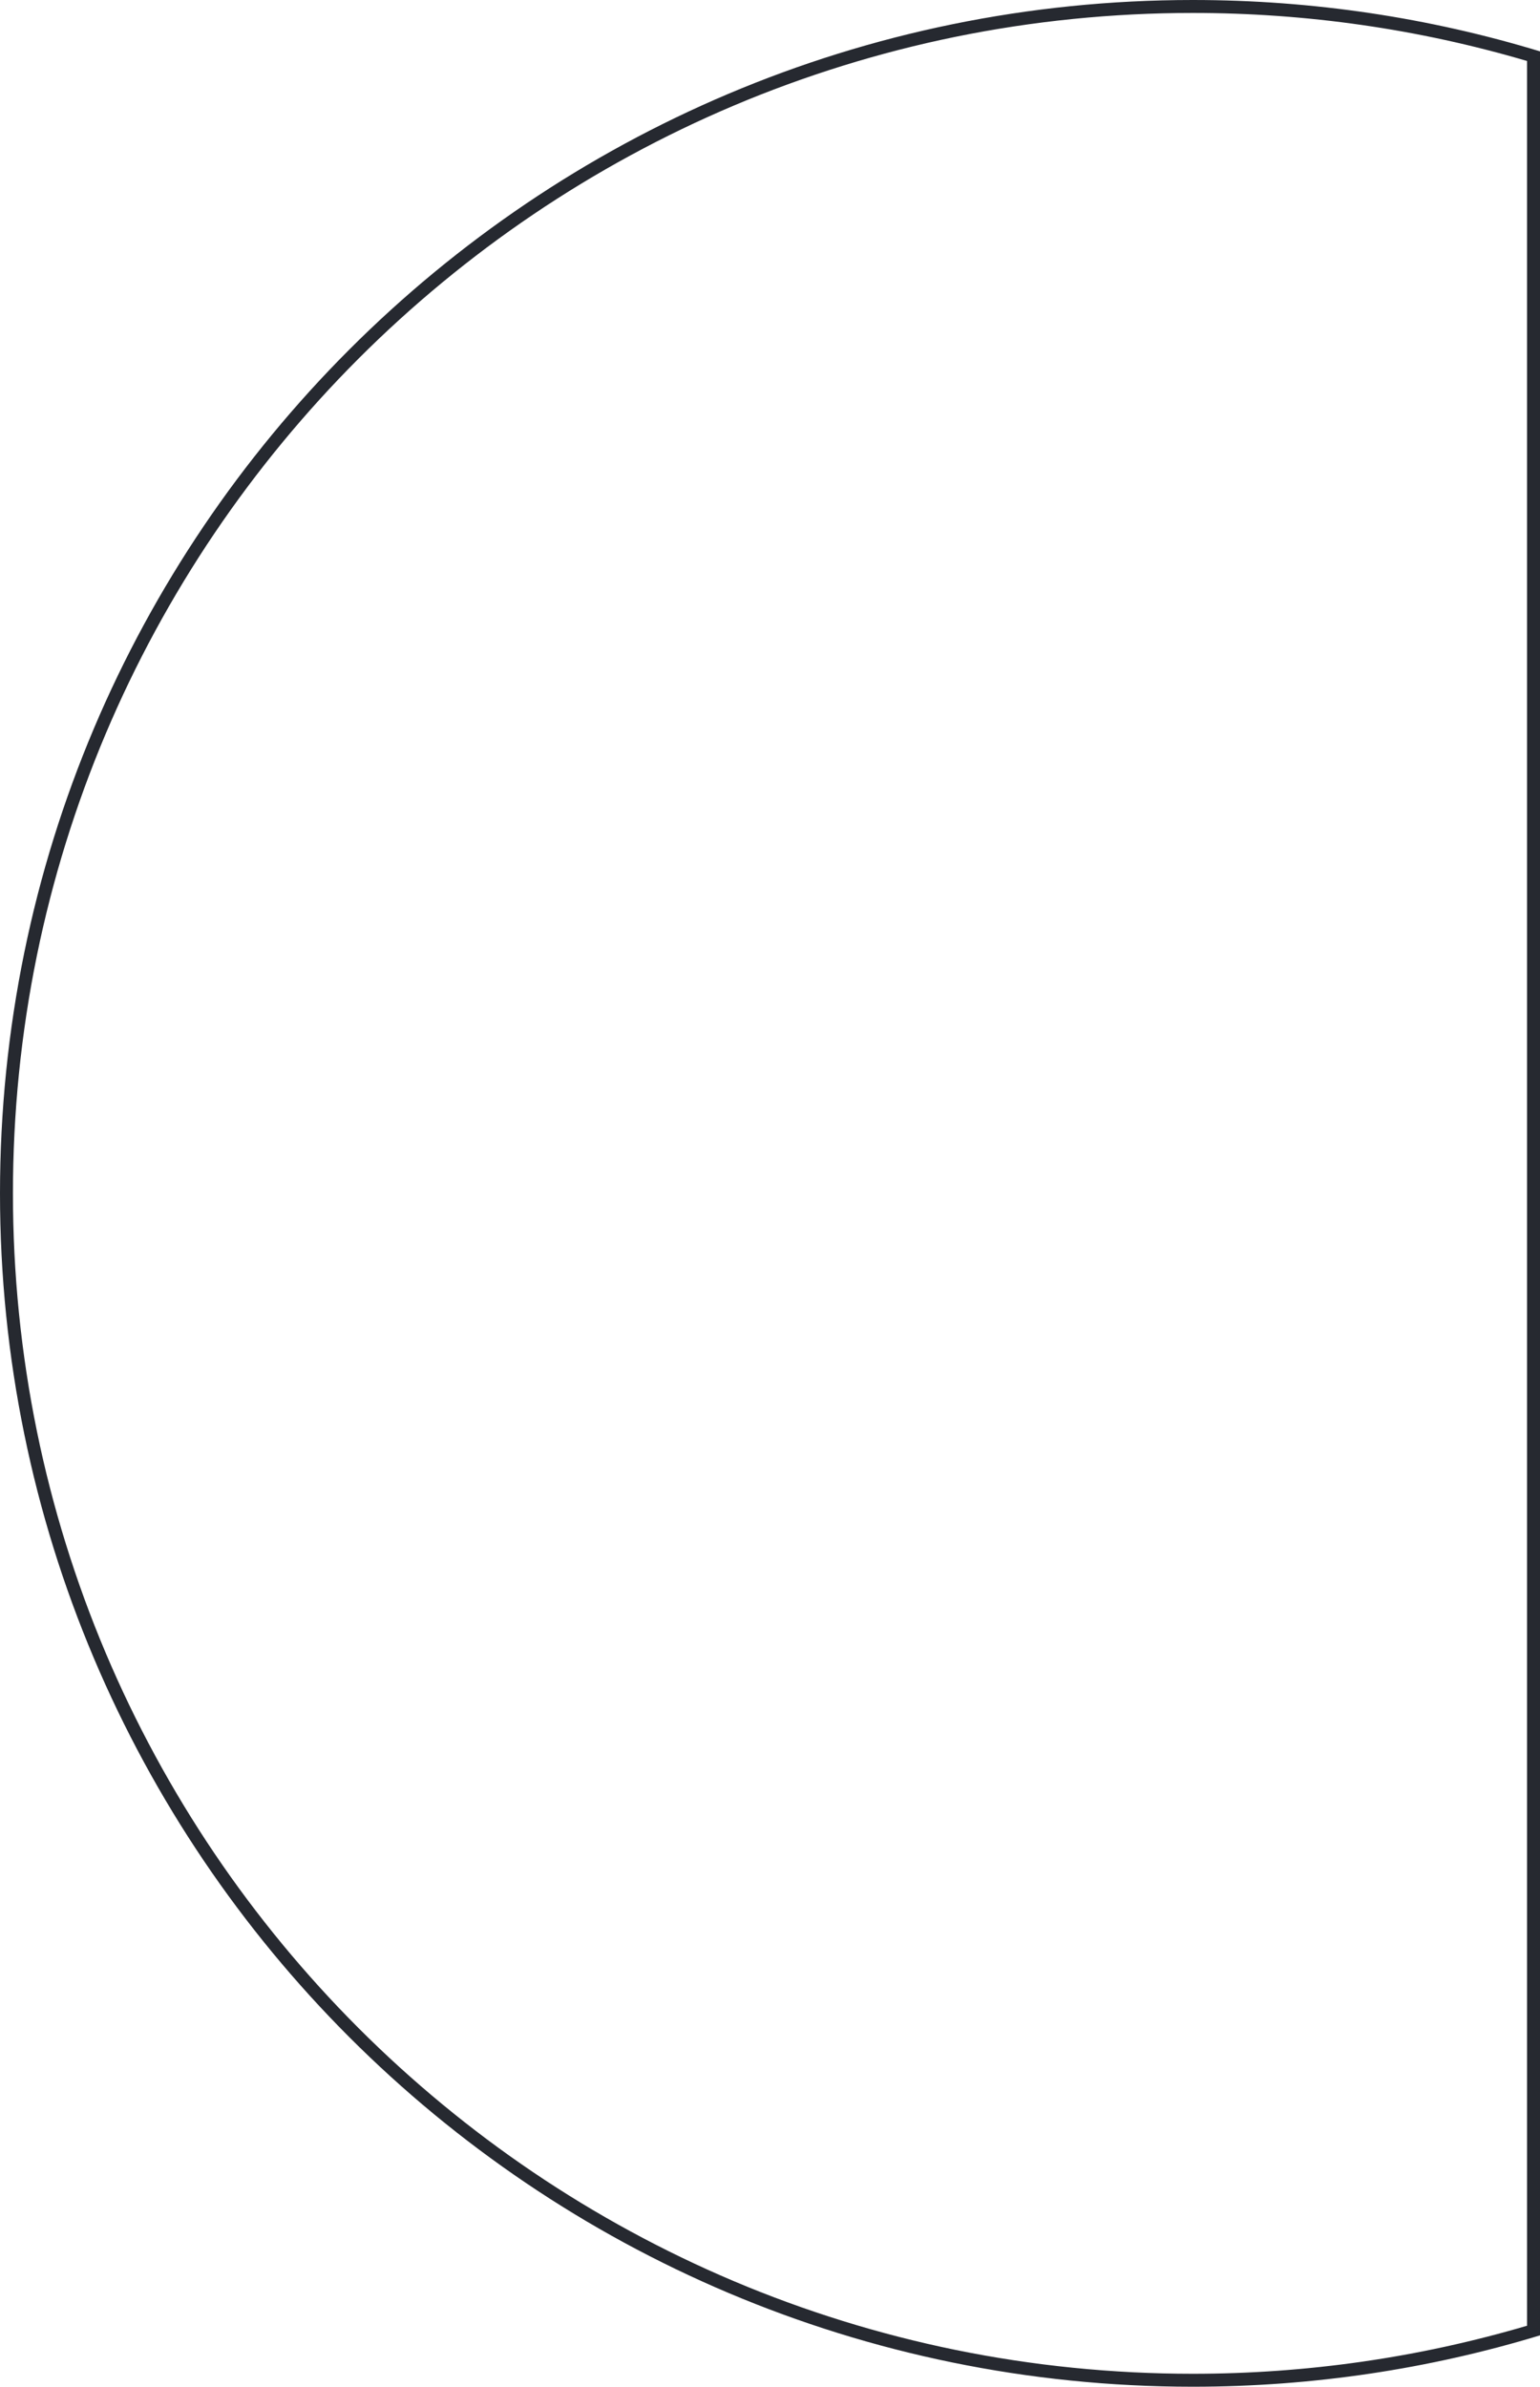
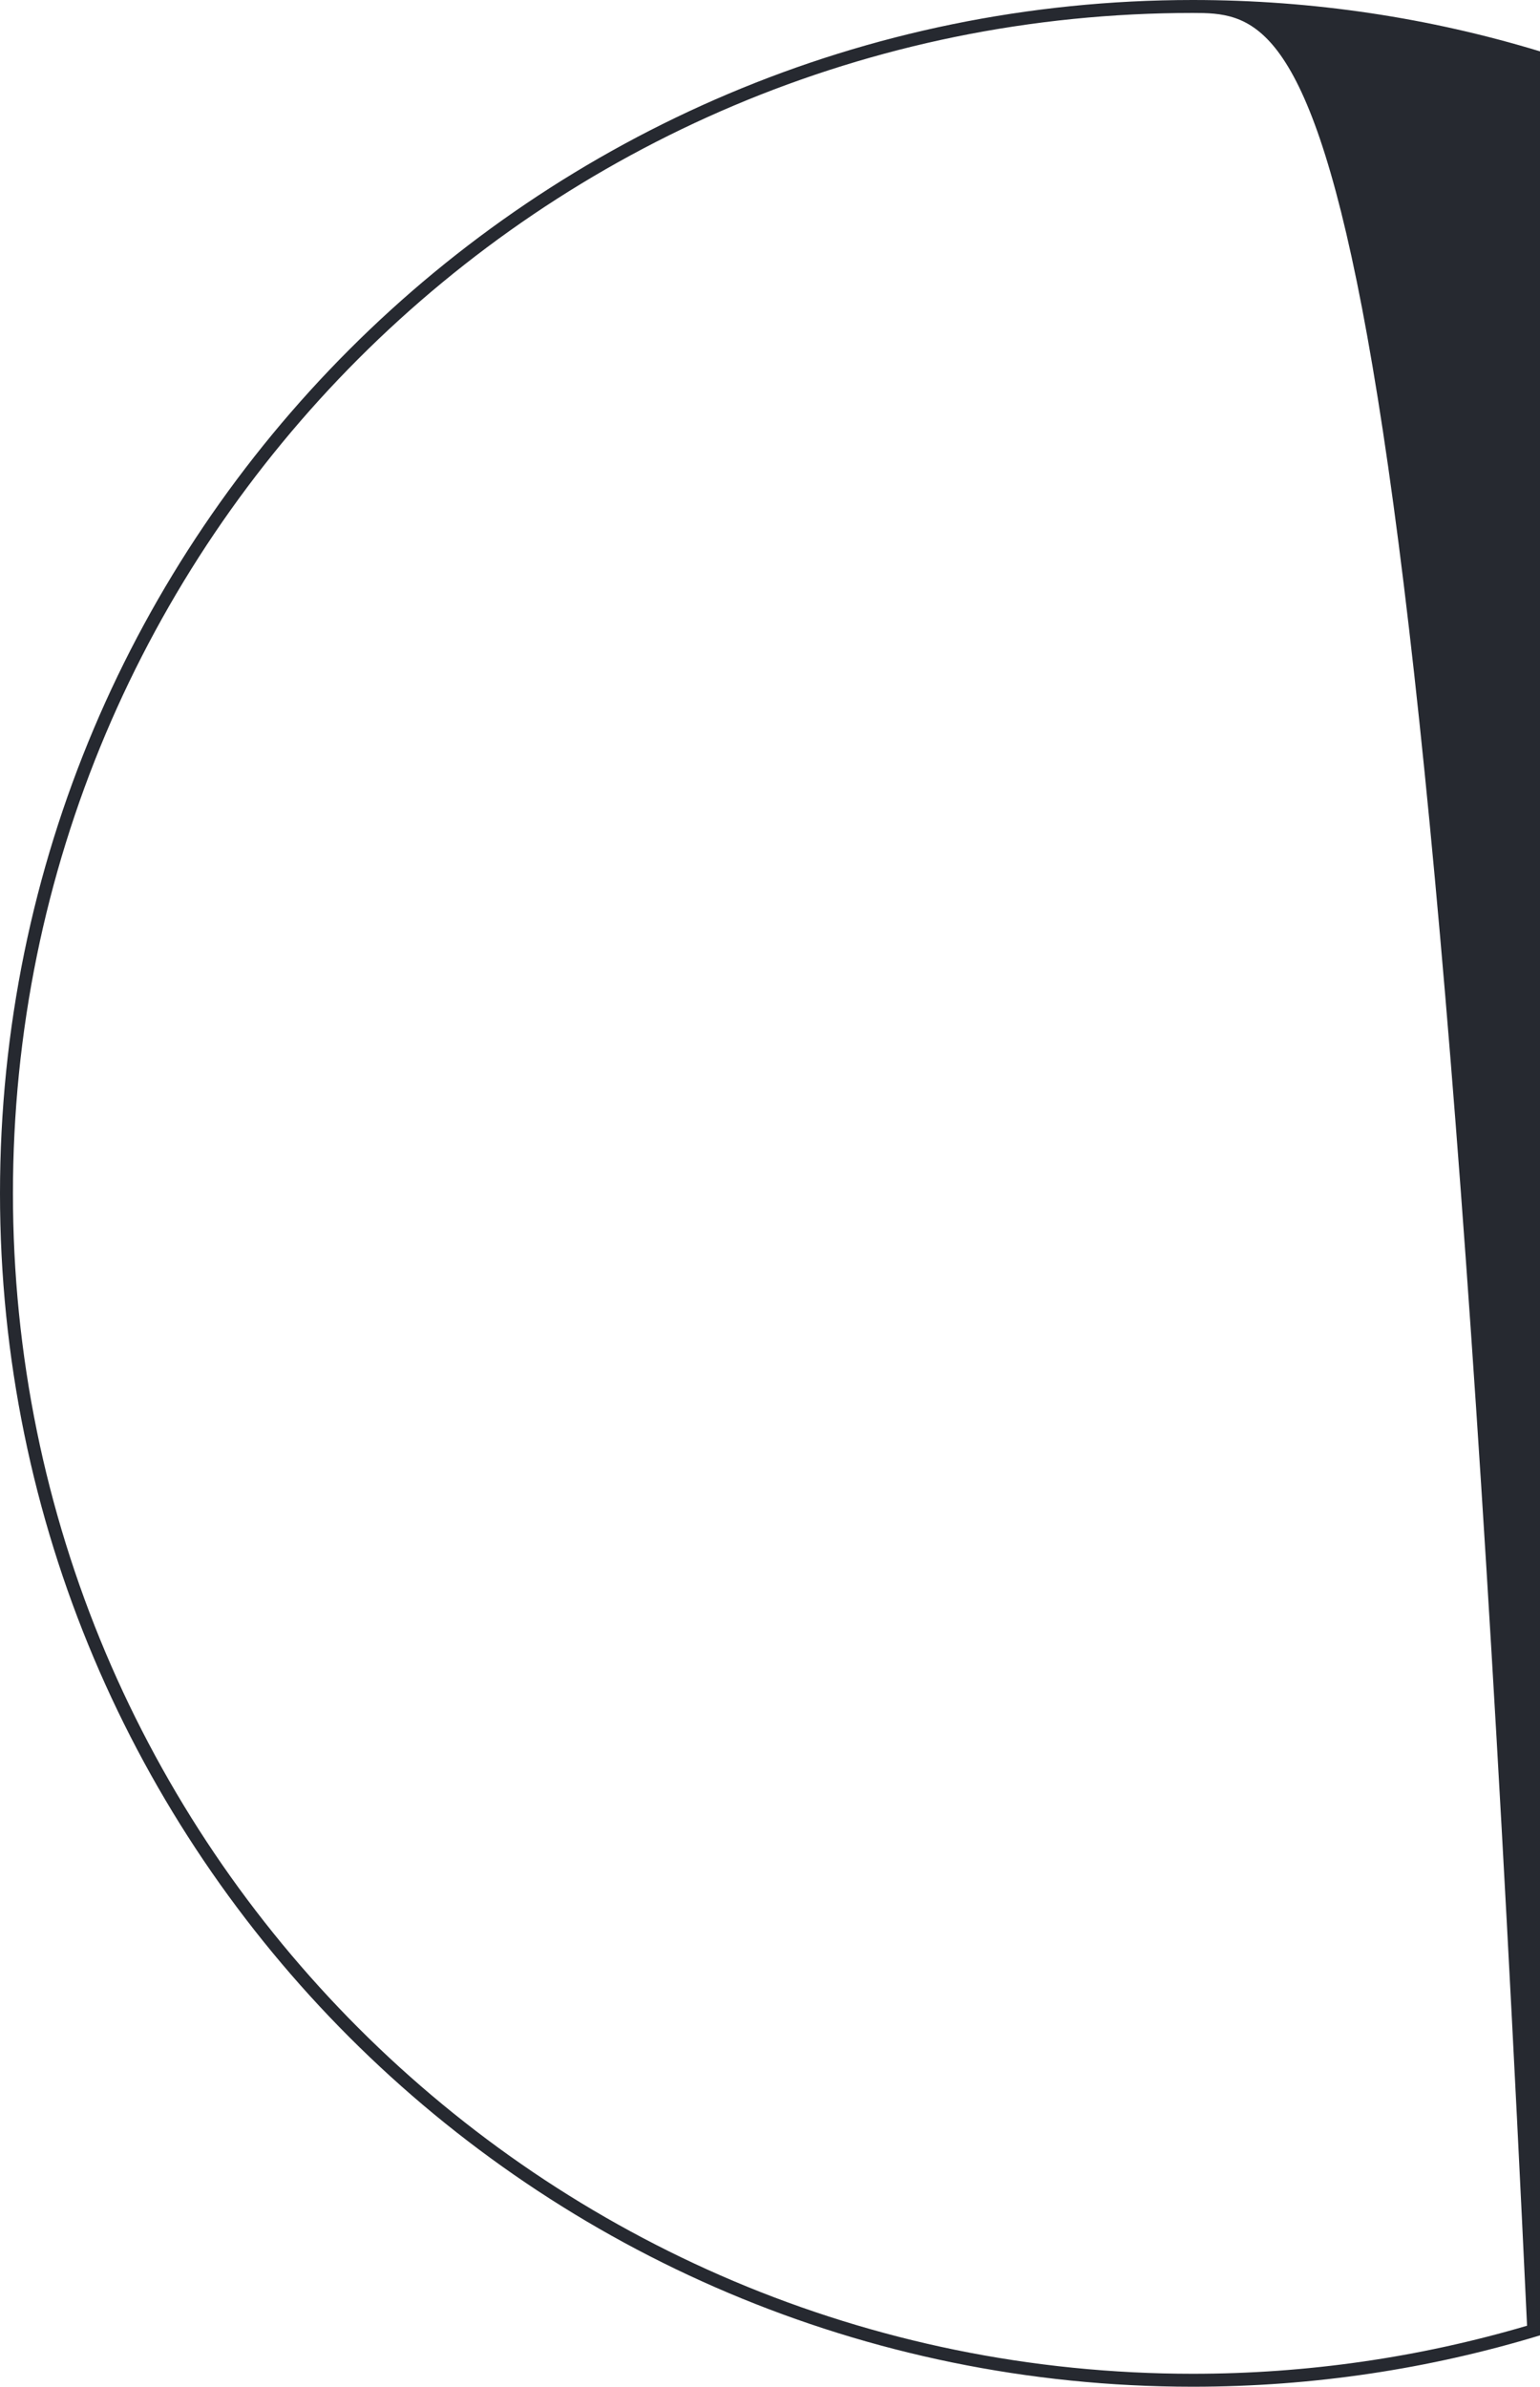
<svg xmlns="http://www.w3.org/2000/svg" width="356.999" height="552.999" viewBox="0 0 356.999 552.999">
  <g id="Intersection_1" data-name="Intersection 1" transform="translate(-10631.001 -3502.001)" fill="none">
-     <path d="M10631,3778.5c0-152.708,123.792-276.5,276.5-276.5a276.512,276.512,0,0,1,80.5,11.9v529.2a276.512,276.512,0,0,1-80.5,11.9C10754.793,4055,10631,3931.208,10631,3778.5Z" stroke="none" />
-     <path d="M 10907.501 4052 C 10933.88 4052 10959.942 4048.254 10985 4040.865 L 10985 3516.135 C 10959.942 3508.746 10933.88 3505.001 10907.501 3505.001 C 10888.942 3505.001 10870.396 3506.87 10852.378 3510.557 C 10834.818 3514.15 10817.547 3519.511 10801.043 3526.492 C 10784.838 3533.346 10769.207 3541.83 10754.586 3551.708 C 10740.104 3561.492 10726.484 3572.729 10714.106 3585.106 C 10701.729 3597.483 10690.493 3611.103 10680.708 3625.586 C 10670.831 3640.207 10662.347 3655.837 10655.492 3672.042 C 10648.512 3688.547 10643.15 3705.818 10639.558 3723.377 C 10635.87 3741.395 10634.001 3759.941 10634.001 3778.5 C 10634.001 3797.059 10635.87 3815.605 10639.558 3833.624 C 10643.15 3851.182 10648.512 3868.454 10655.492 3884.958 C 10662.347 3901.163 10670.831 3916.794 10680.708 3931.415 C 10690.493 3945.898 10701.729 3959.517 10714.106 3971.894 C 10726.484 3984.271 10740.104 3995.508 10754.586 4005.292 C 10769.207 4015.17 10784.838 4023.654 10801.043 4030.508 C 10817.547 4037.489 10834.818 4042.85 10852.378 4046.443 C 10870.396 4050.13 10888.942 4052 10907.501 4052 M 10907.501 4055 C 10754.793 4055 10631.001 3931.208 10631.001 3778.5 C 10631.001 3625.792 10754.793 3502.001 10907.501 3502.001 C 10935.499 3502.001 10962.53 3506.164 10988 3513.902 L 10988 4043.098 C 10962.53 4050.837 10935.499 4055 10907.501 4055 Z" stroke="none" fill="#262930" />
+     <path d="M 10907.501 4052 C 10933.88 4052 10959.942 4048.254 10985 4040.865 C 10959.942 3508.746 10933.88 3505.001 10907.501 3505.001 C 10888.942 3505.001 10870.396 3506.87 10852.378 3510.557 C 10834.818 3514.15 10817.547 3519.511 10801.043 3526.492 C 10784.838 3533.346 10769.207 3541.83 10754.586 3551.708 C 10740.104 3561.492 10726.484 3572.729 10714.106 3585.106 C 10701.729 3597.483 10690.493 3611.103 10680.708 3625.586 C 10670.831 3640.207 10662.347 3655.837 10655.492 3672.042 C 10648.512 3688.547 10643.15 3705.818 10639.558 3723.377 C 10635.87 3741.395 10634.001 3759.941 10634.001 3778.5 C 10634.001 3797.059 10635.87 3815.605 10639.558 3833.624 C 10643.15 3851.182 10648.512 3868.454 10655.492 3884.958 C 10662.347 3901.163 10670.831 3916.794 10680.708 3931.415 C 10690.493 3945.898 10701.729 3959.517 10714.106 3971.894 C 10726.484 3984.271 10740.104 3995.508 10754.586 4005.292 C 10769.207 4015.17 10784.838 4023.654 10801.043 4030.508 C 10817.547 4037.489 10834.818 4042.85 10852.378 4046.443 C 10870.396 4050.13 10888.942 4052 10907.501 4052 M 10907.501 4055 C 10754.793 4055 10631.001 3931.208 10631.001 3778.5 C 10631.001 3625.792 10754.793 3502.001 10907.501 3502.001 C 10935.499 3502.001 10962.53 3506.164 10988 3513.902 L 10988 4043.098 C 10962.53 4050.837 10935.499 4055 10907.501 4055 Z" stroke="none" fill="#262930" />
  </g>
</svg>